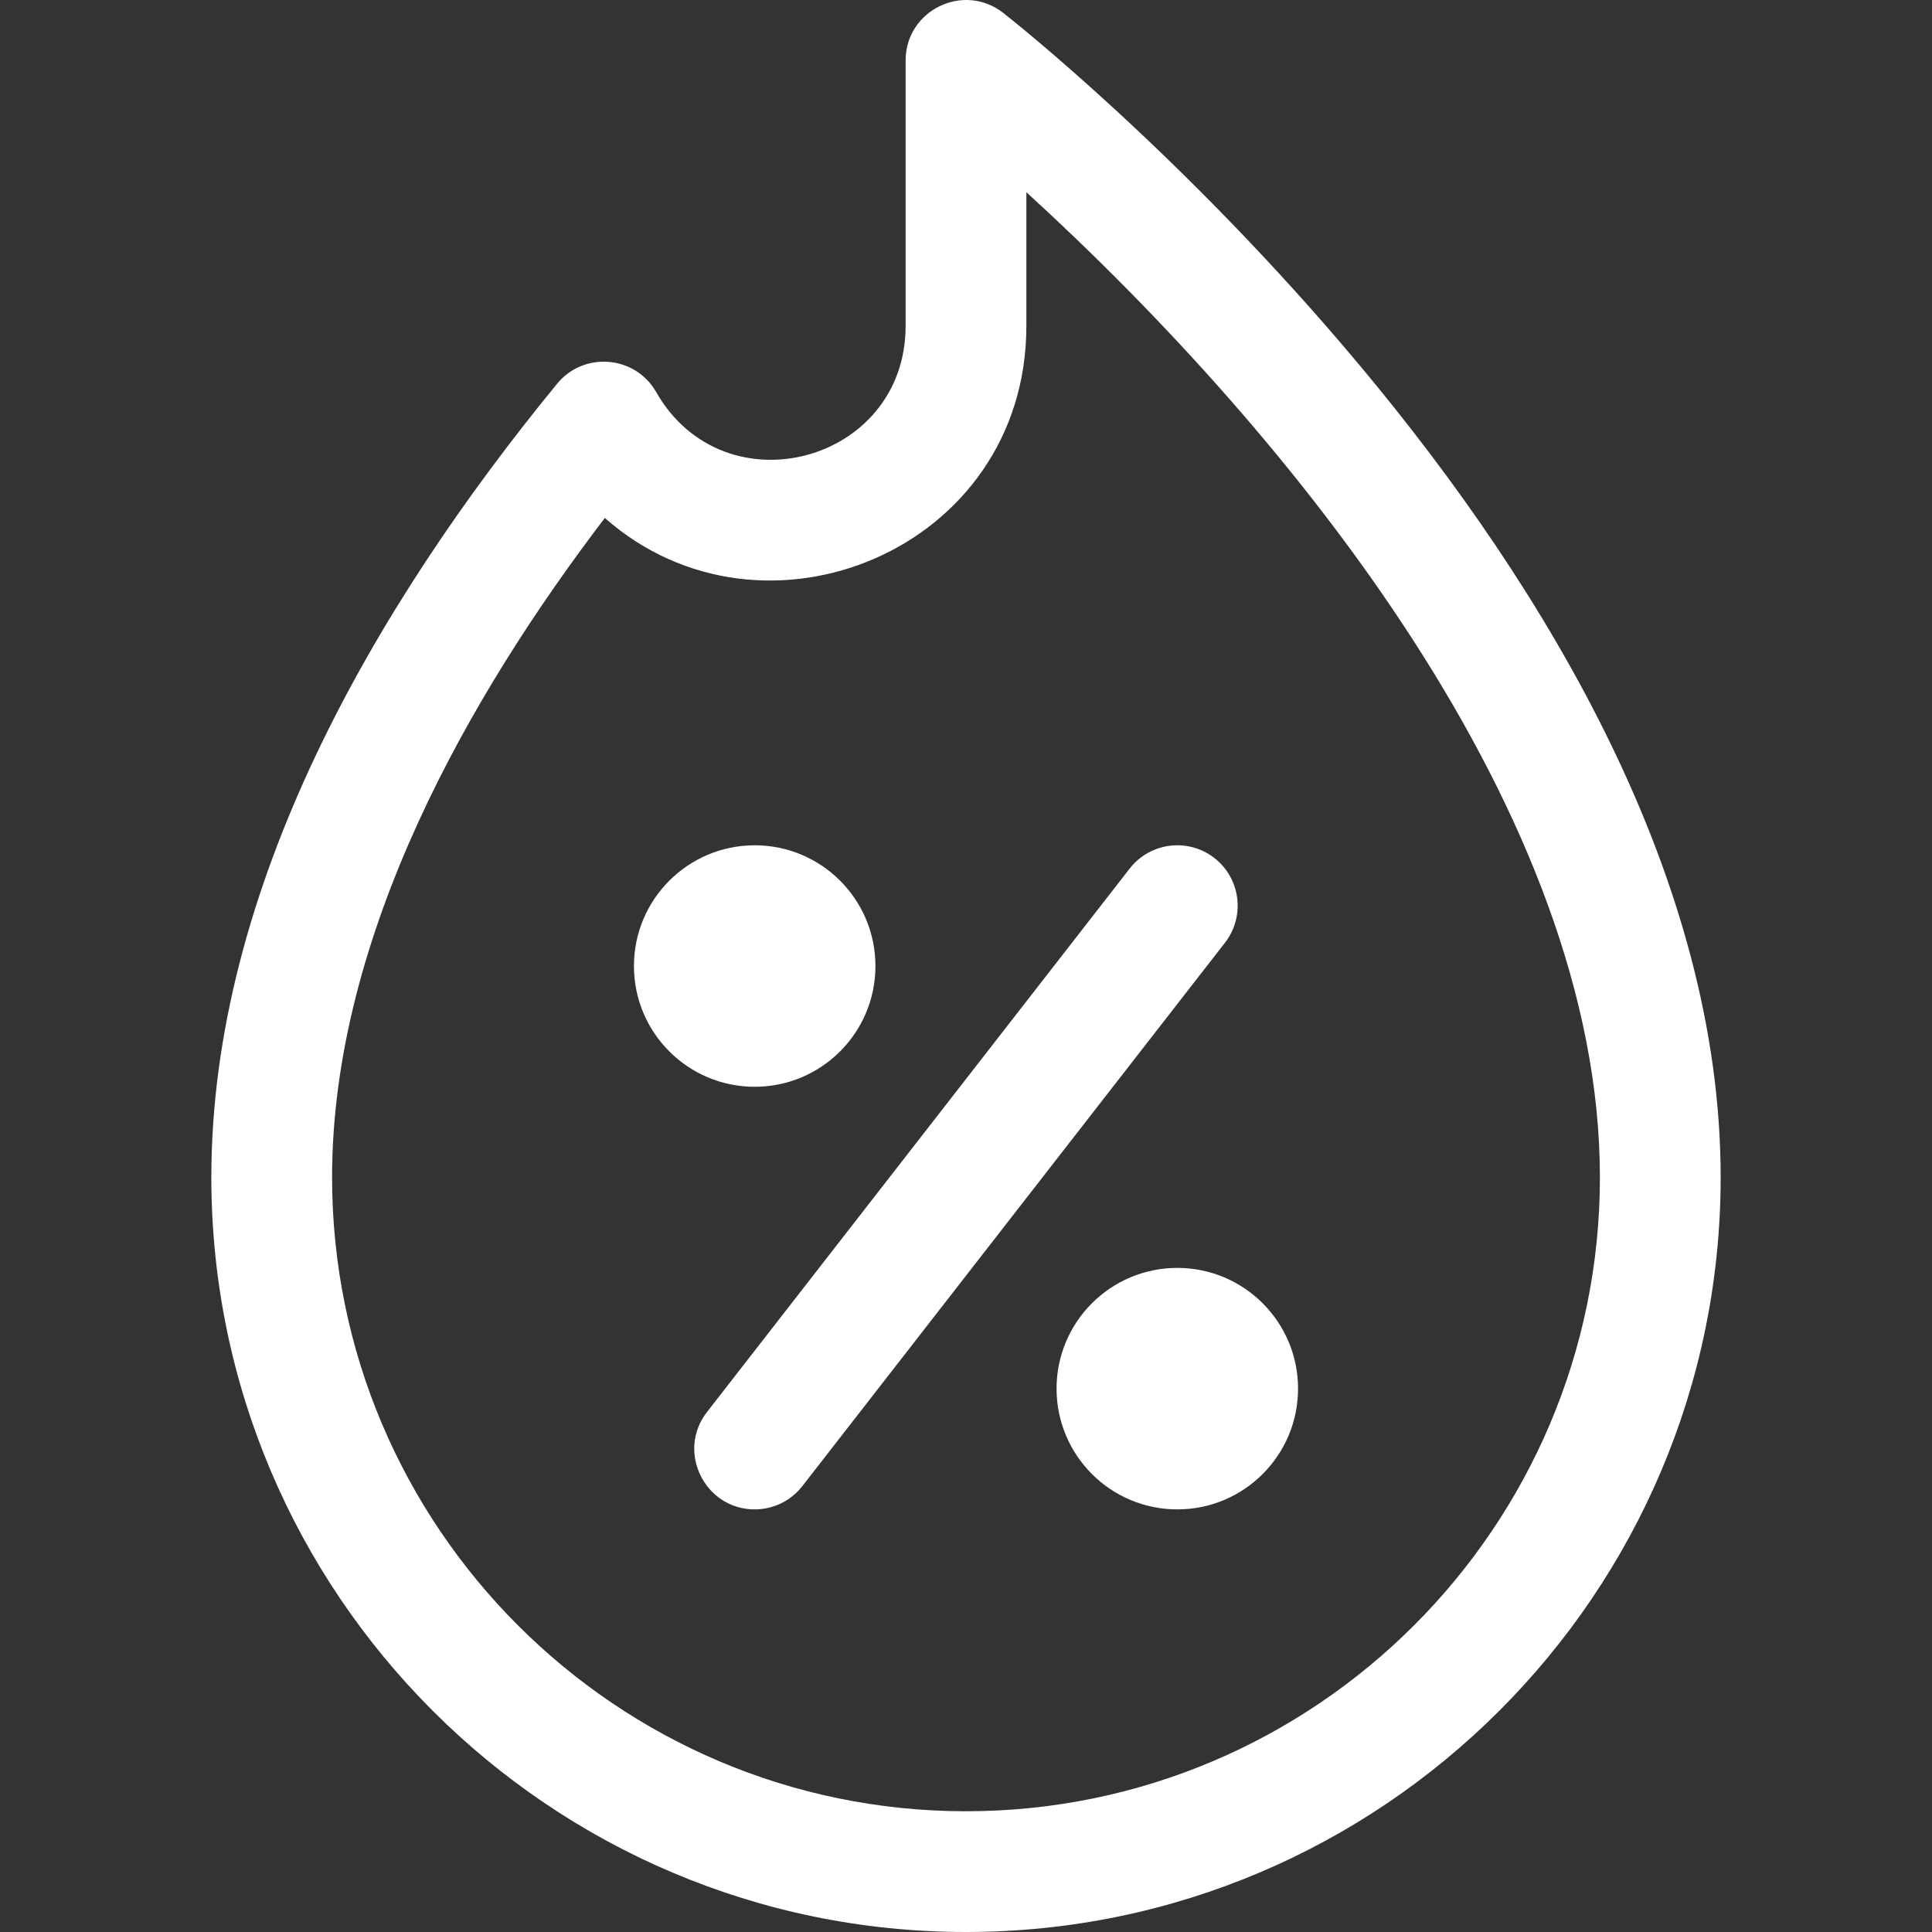
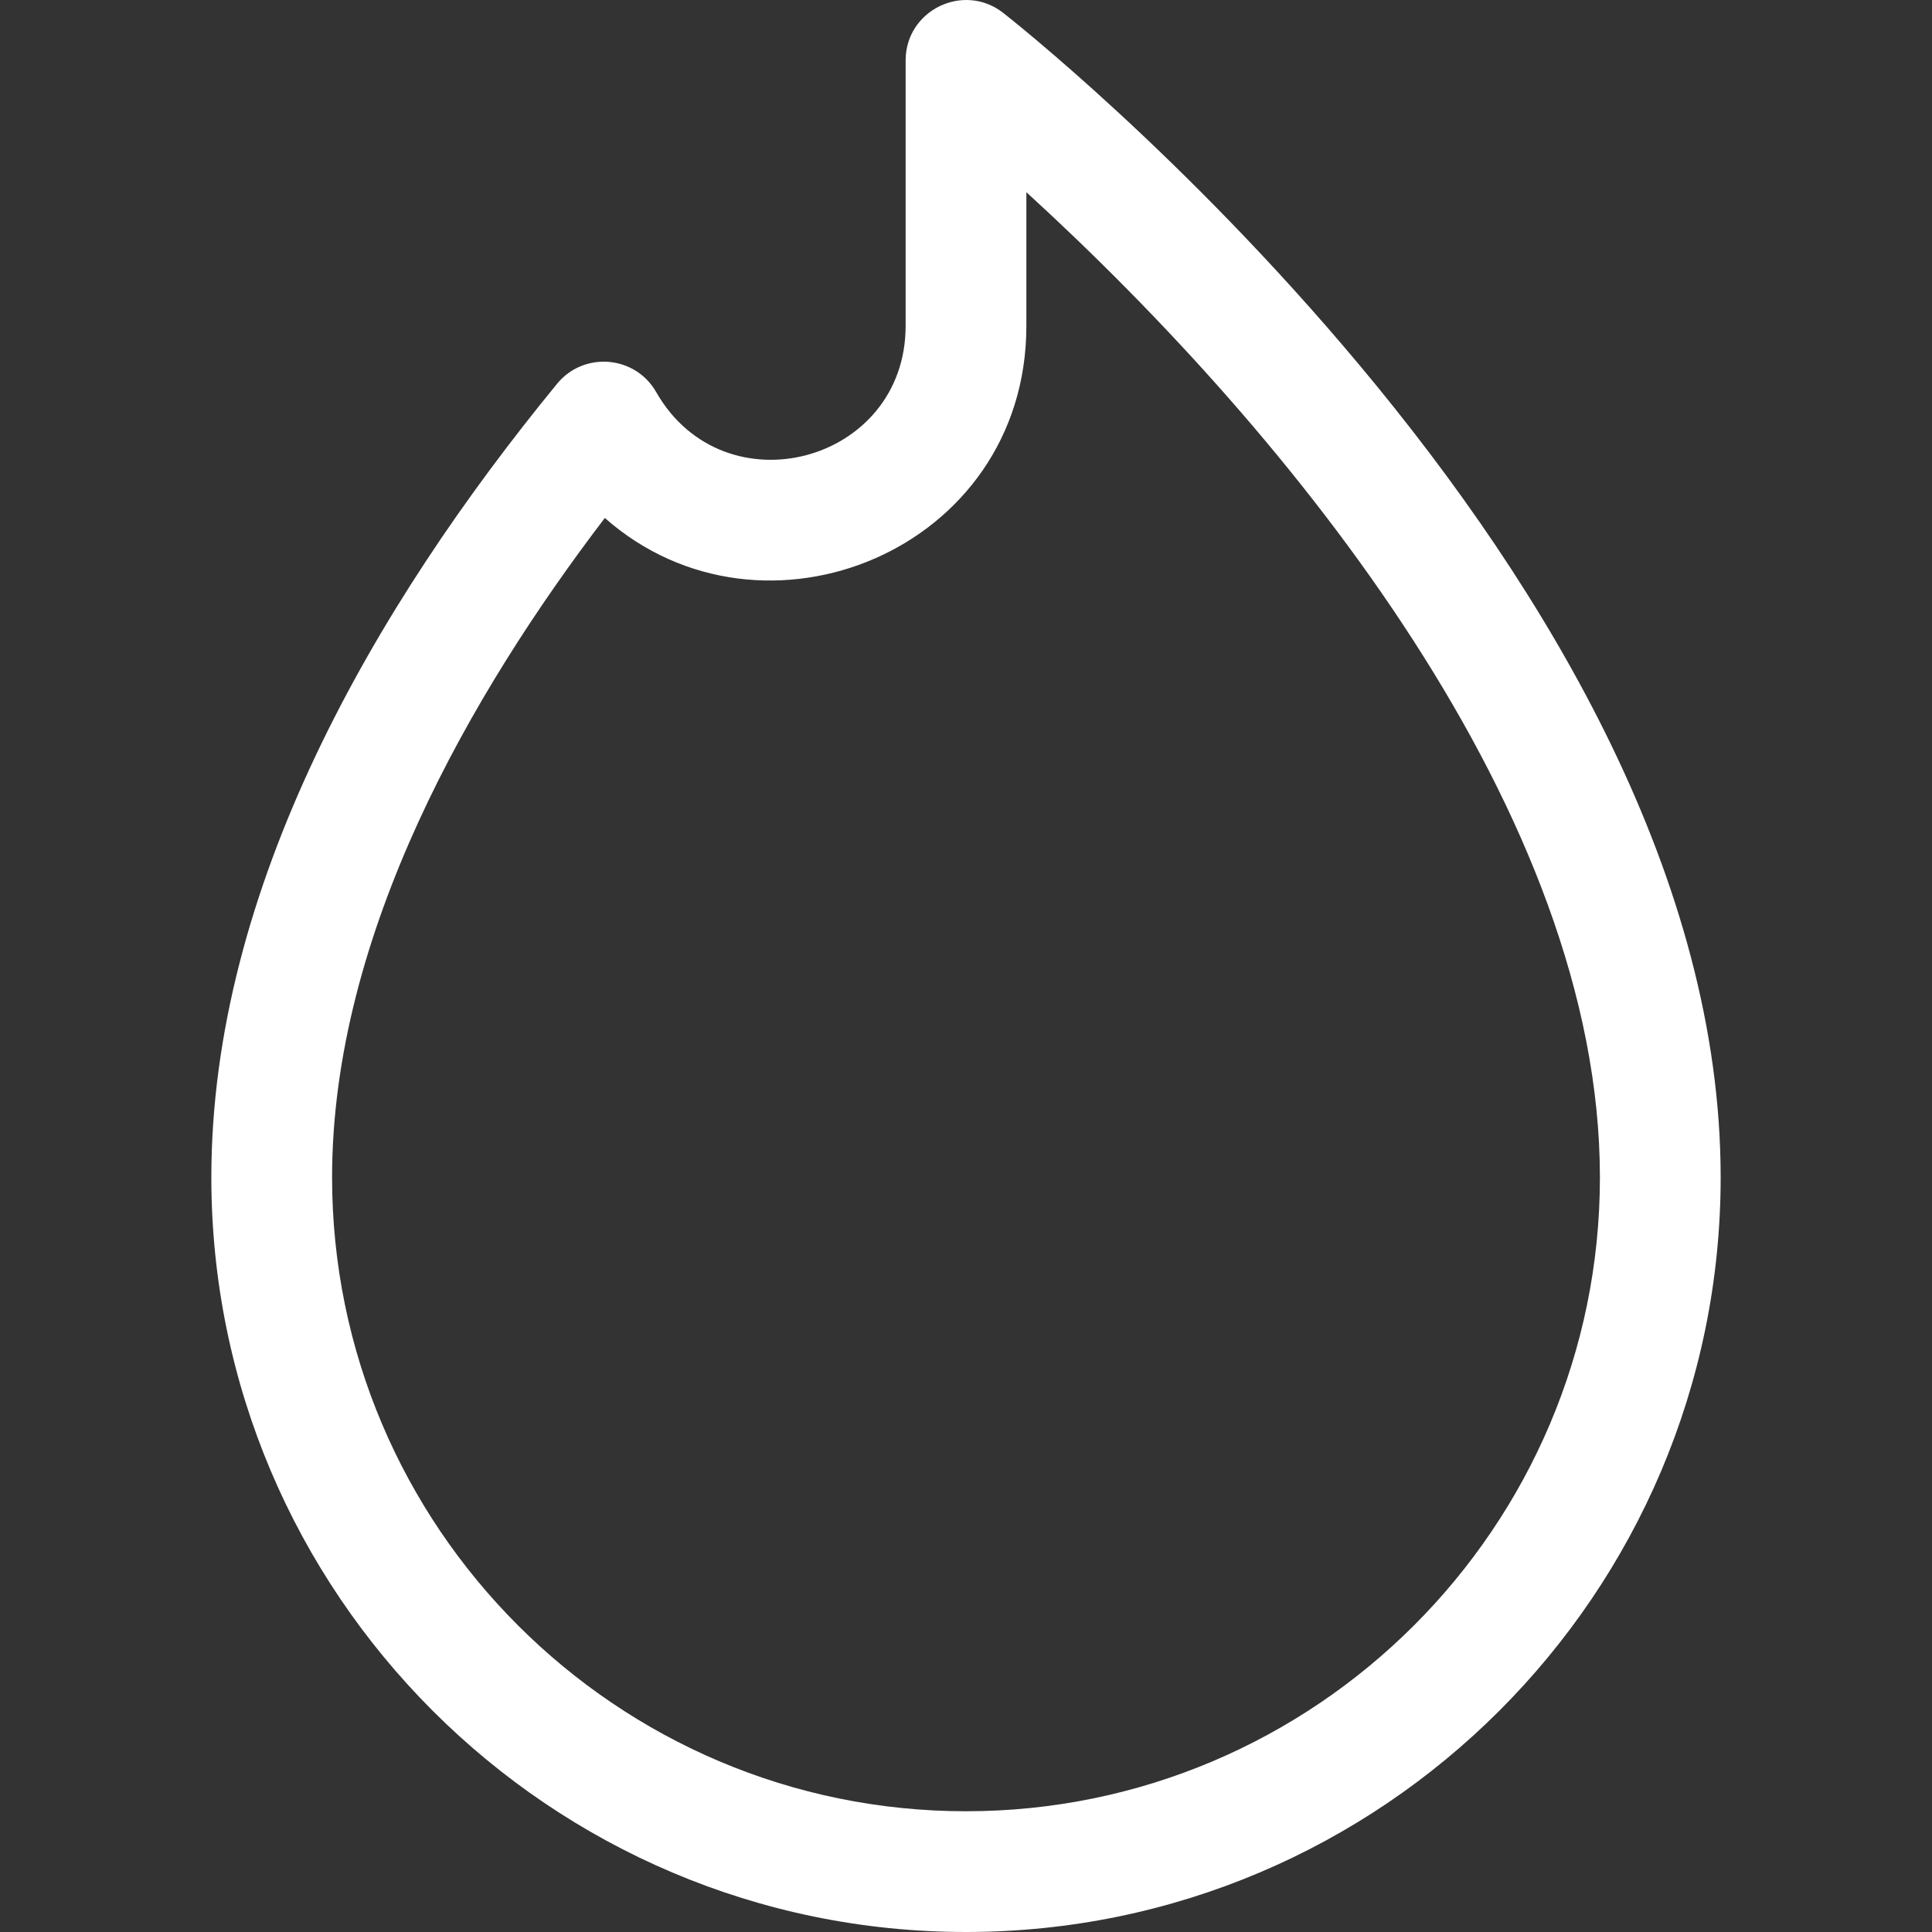
<svg xmlns="http://www.w3.org/2000/svg" width="512" height="512" x="0" y="0" viewBox="0 0 512.018 512.018" style="enable-background:new 0 0 512 512" xml:space="preserve" class="">
  <rect x="0" y="0" width="512.018" height="512.018" fill="#333333" stroke="none" />
  <g>
    <g>
      <path d="m360.282 96.753c-46.547-55.655-92.479-91.823-94.412-93.335-10.473-8.193-25.861-.736-25.861 12.6v70.358c0 36.335-48.075 49.125-66.104 17.54-5.568-9.754-19.184-10.858-26.271-2.209-48.434 59.1-91.625 133.598-91.625 210.311 0 110.28 89.72 200 200 200s200-89.72 200-200c0-78.711-45.479-155.187-95.727-215.265zm-104.273 383.265c-92.636 0-168-75.364-168-168 0-64.54 36.903-128.379 72.284-174.746 41.915 37.016 111.716 8.571 111.716-50.896v-35.438c70.952 64.823 152 165.149 152 261.08 0 92.636-75.364 168-168 168z" fill="#ffffff" data-original="#000000" style="" class="" />
-       <path d="m321.832 227.388c-6.974-5.424-17.026-4.168-22.453 2.807l-112 144c-8.228 10.58-.519 25.824 12.619 25.824 4.768 0 9.486-2.123 12.641-6.178l112-144c5.425-6.975 4.168-17.028-2.807-22.453z" fill="#ffffff" data-original="#000000" style="" class="" />
-       <circle cx="312.009" cy="368.018" r="32" fill="#ffffff" data-original="#000000" style="" class="" />
-       <circle cx="200.009" cy="256.018" r="32" fill="#ffffff" data-original="#000000" style="" class="" />
    </g>
  </g>
</svg>